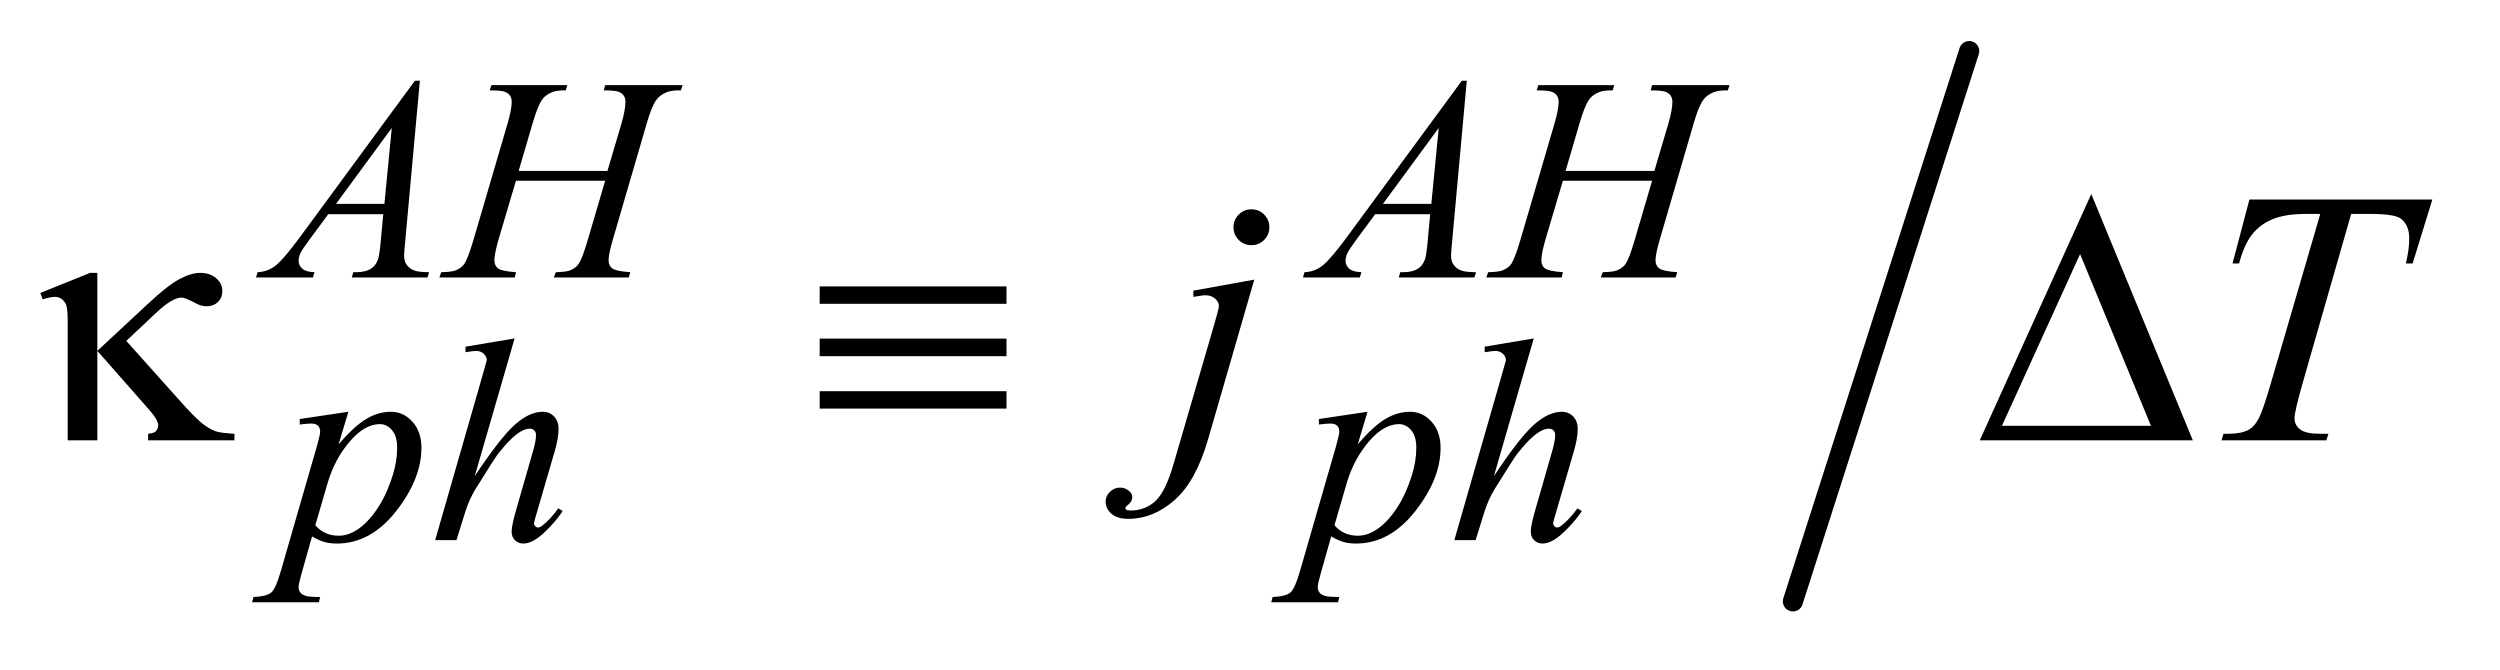
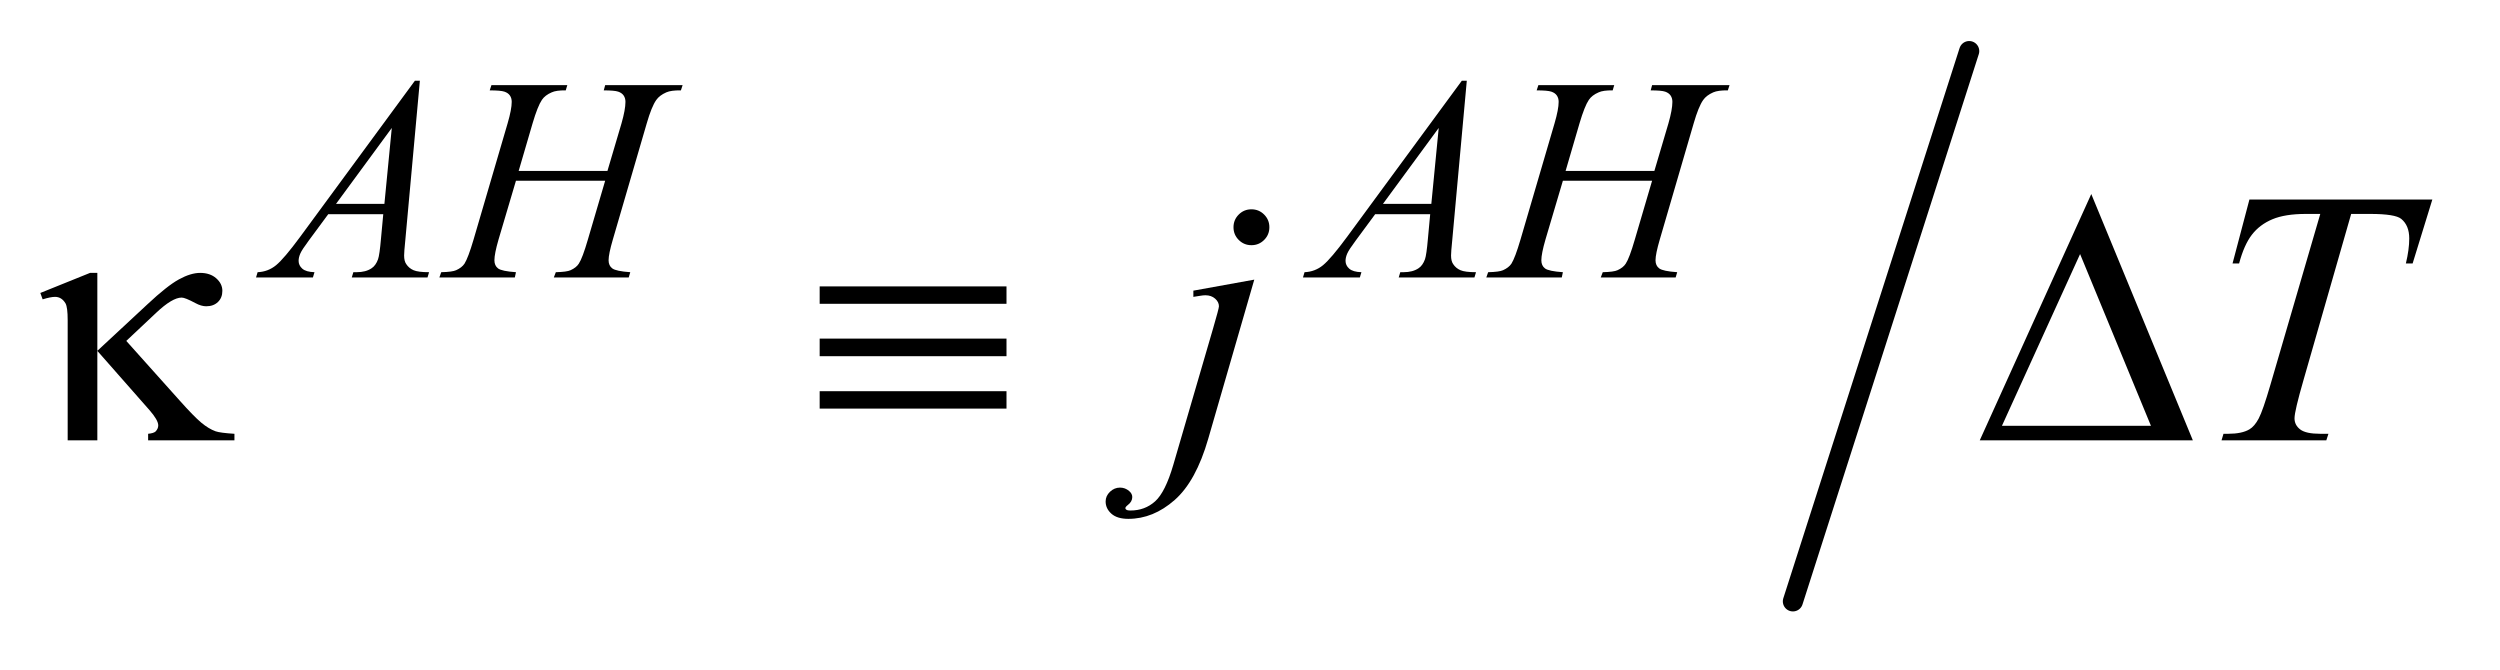
<svg xmlns="http://www.w3.org/2000/svg" stroke-dasharray="none" shape-rendering="auto" font-family="'Dialog'" text-rendering="auto" width="97" fill-opacity="1" color-interpolation="auto" color-rendering="auto" preserveAspectRatio="xMidYMid meet" font-size="12px" viewBox="0 0 97 26" fill="black" stroke="black" image-rendering="auto" stroke-miterlimit="10" stroke-linecap="square" stroke-linejoin="miter" font-style="normal" stroke-width="1" height="26" stroke-dashoffset="0" font-weight="normal" stroke-opacity="1">
  <defs id="genericDefs" />
  <g>
    <defs id="defs1">
      <clipPath clipPathUnits="userSpaceOnUse" id="clipPath1">
        <path d="M1.089 1.098 L62.184 1.098 L62.184 17.338 L1.089 17.338 L1.089 1.098 Z" />
      </clipPath>
      <clipPath clipPathUnits="userSpaceOnUse" id="clipPath2">
        <path d="M34.902 35.085 L34.902 553.915 L1993.082 553.915 L1993.082 35.085 Z" />
      </clipPath>
    </defs>
    <g stroke-width="16" transform="scale(1.576,1.576) translate(-1.089,-1.098) matrix(0.031,0,0,0.031,0,0)" stroke-linejoin="round" stroke-linecap="round">
      <line y2="513" fill="none" x1="1599" clip-path="url(#clipPath2)" x2="1459" y1="76" />
    </g>
    <g transform="matrix(0.049,0,0,0.049,-1.716,-1.73)">
      <path d="M367.484 99.234 L355.922 225.906 Q355.016 234.781 355.016 237.594 Q355.016 242.078 356.703 244.438 Q358.828 247.703 362.484 249.273 Q366.141 250.844 374.781 250.844 L373.547 255 L313.578 255 L314.812 250.844 L317.391 250.844 Q324.688 250.844 329.297 247.703 Q332.562 245.562 334.359 240.625 Q335.594 237.141 336.703 224.234 L338.5 204.906 L294.938 204.906 L279.438 225.906 Q274.156 232.984 272.812 236.078 Q271.469 239.172 271.469 241.859 Q271.469 245.453 274.383 248.039 Q277.297 250.625 284.047 250.844 L282.797 255 L237.766 255 L239 250.844 Q247.312 250.5 253.656 245.281 Q260 240.062 272.578 223 L363.547 99.234 L367.484 99.234 ZM345.25 136.625 L301.109 196.719 L339.406 196.719 L345.25 136.625 ZM445.719 170.656 L516.016 170.656 L527.141 133.031 Q530.281 122.031 530.281 115.969 Q530.281 113.047 528.875 110.969 Q527.469 108.891 524.547 107.883 Q521.625 106.875 513.094 106.875 L514.219 102.719 L575.531 102.719 L574.188 106.875 Q566.438 106.75 562.625 108.438 Q557.234 110.797 554.656 114.5 Q550.938 119.781 547.125 133.031 L520.281 225.016 Q516.922 236.469 516.922 241.406 Q516.922 245.672 519.898 247.867 Q522.875 250.062 534.094 250.844 L532.859 255 L473.562 255 L475.141 250.844 Q483.891 250.625 486.812 249.266 Q491.312 247.25 493.328 244.109 Q496.25 239.719 500.516 225.016 L514.219 178.406 L443.578 178.406 L429.766 225.016 Q426.516 236.25 426.516 241.406 Q426.516 245.672 429.43 247.867 Q432.344 250.062 443.578 250.844 L442.688 255 L382.938 255 L384.391 250.844 Q393.266 250.625 396.188 249.266 Q400.688 247.25 402.812 244.109 Q405.734 239.5 410 225.016 L436.953 133.031 Q440.219 121.812 440.219 115.969 Q440.219 113.047 438.812 110.969 Q437.406 108.891 434.43 107.883 Q431.453 106.875 422.797 106.875 L424.156 102.719 L484.234 102.719 L483 106.875 Q475.469 106.75 471.875 108.438 Q466.609 110.688 464.125 114.391 Q460.766 119.328 456.719 133.031 L445.719 170.656 ZM1196.484 99.234 L1184.922 225.906 Q1184.016 234.781 1184.016 237.594 Q1184.016 242.078 1185.703 244.438 Q1187.828 247.703 1191.484 249.273 Q1195.141 250.844 1203.781 250.844 L1202.547 255 L1142.578 255 L1143.812 250.844 L1146.391 250.844 Q1153.688 250.844 1158.297 247.703 Q1161.562 245.562 1163.359 240.625 Q1164.594 237.141 1165.703 224.234 L1167.5 204.906 L1123.938 204.906 L1108.438 225.906 Q1103.156 232.984 1101.812 236.078 Q1100.469 239.172 1100.469 241.859 Q1100.469 245.453 1103.383 248.039 Q1106.297 250.625 1113.047 250.844 L1111.797 255 L1066.766 255 L1068 250.844 Q1076.312 250.5 1082.656 245.281 Q1089 240.062 1101.578 223 L1192.547 99.234 L1196.484 99.234 ZM1174.25 136.625 L1130.109 196.719 L1168.406 196.719 L1174.25 136.625 ZM1274.719 170.656 L1345.016 170.656 L1356.141 133.031 Q1359.281 122.031 1359.281 115.969 Q1359.281 113.047 1357.875 110.969 Q1356.469 108.891 1353.547 107.883 Q1350.625 106.875 1342.094 106.875 L1343.219 102.719 L1404.531 102.719 L1403.188 106.875 Q1395.438 106.75 1391.625 108.438 Q1386.234 110.797 1383.656 114.5 Q1379.938 119.781 1376.125 133.031 L1349.281 225.016 Q1345.922 236.469 1345.922 241.406 Q1345.922 245.672 1348.898 247.867 Q1351.875 250.062 1363.094 250.844 L1361.859 255 L1302.562 255 L1304.141 250.844 Q1312.891 250.625 1315.812 249.266 Q1320.312 247.25 1322.328 244.109 Q1325.25 239.719 1329.516 225.016 L1343.219 178.406 L1272.578 178.406 L1258.766 225.016 Q1255.516 236.25 1255.516 241.406 Q1255.516 245.672 1258.43 247.867 Q1261.344 250.062 1272.578 250.844 L1271.688 255 L1211.938 255 L1213.391 250.844 Q1222.266 250.625 1225.188 249.266 Q1229.688 247.25 1231.812 244.109 Q1234.734 239.5 1239 225.016 L1265.953 133.031 Q1269.219 121.812 1269.219 115.969 Q1269.219 113.047 1267.812 110.969 Q1266.406 108.891 1263.43 107.883 Q1260.453 106.875 1251.797 106.875 L1253.156 102.719 L1313.234 102.719 L1312 106.875 Q1304.469 106.75 1300.875 108.438 Q1295.609 110.688 1293.125 114.391 Q1289.766 119.328 1285.719 133.031 L1274.719 170.656 Z" stroke="none" clip-path="url(#clipPath2)" />
    </g>
    <g transform="matrix(0.049,0,0,0.049,-1.716,-1.73)">
-       <path d="M310.875 361.359 L303.125 387.188 Q315.359 372.812 324.969 367.086 Q334.578 361.359 344.562 361.359 Q354.562 361.359 361.641 369.281 Q368.719 377.203 368.719 389.891 Q368.719 414.594 348.609 440.148 Q328.5 465.703 301.781 465.703 Q296.156 465.703 291.836 464.461 Q287.516 463.219 282.125 460.078 L273.922 489.062 Q271.453 497.594 271.453 500.172 Q271.453 502.641 272.742 504.383 Q274.031 506.125 276.953 507.078 Q279.875 508.031 288.531 508.031 L287.516 512.188 L234.625 512.188 L235.734 508.031 Q246.188 507.578 249.836 504.438 Q253.484 501.297 257.531 487.031 L285.938 388.656 Q288.531 379.328 288.531 377.094 Q288.531 374.047 286.789 372.367 Q285.047 370.688 281.453 370.688 Q278.188 370.688 272.359 371.469 L272.359 367.094 L310.875 361.359 ZM284.703 451.203 Q291.672 459.516 303.469 459.516 Q309.297 459.516 315.367 456.258 Q321.438 453 327.219 446.602 Q333 440.203 337.602 431.836 Q342.203 423.469 345.852 412.125 Q349.5 400.781 349.5 389.672 Q349.5 380.688 345.406 375.914 Q341.312 371.141 335.812 371.141 Q323.672 371.141 311.828 385.062 Q299.984 398.984 294.484 417.625 L284.703 451.203 ZM442.5 303.297 L410.938 412.344 Q431.375 381.578 442.828 371.469 Q454.281 361.359 464.734 361.359 Q470.125 361.359 473.719 365.07 Q477.312 368.781 477.312 374.953 Q477.312 382.359 474.172 392.922 L460.469 439.984 Q457.875 448.516 457.875 449.406 Q457.875 450.984 458.836 451.992 Q459.797 453 461.031 453 Q462.484 453 464.391 451.547 Q470.797 446.609 477.078 437.844 L480.562 439.984 Q476.75 445.922 469.953 453.055 Q463.156 460.188 458.273 462.945 Q453.391 465.703 449.578 465.703 Q445.422 465.703 442.781 463.062 Q440.141 460.422 440.141 456.266 Q440.141 451.312 444.062 437.844 L456.984 392.922 Q459.453 384.5 459.453 379.672 Q459.453 377.422 458.047 376.078 Q456.641 374.734 454.406 374.734 Q451.141 374.734 446.984 377.203 Q439.344 381.922 429.359 394.719 Q426.656 398.203 411.391 422.797 Q406.672 430.656 403.641 439.984 L396.453 463 L379.609 463 L416.547 334.516 L420.484 320.594 Q420.484 317.672 418.07 315.43 Q415.656 313.188 412.172 313.188 Q410.156 313.188 406 313.859 L403.641 314.203 L403.641 309.812 L442.5 303.297 ZM1117.875 361.359 L1110.125 387.188 Q1122.359 372.812 1131.969 367.086 Q1141.578 361.359 1151.562 361.359 Q1161.562 361.359 1168.641 369.281 Q1175.719 377.203 1175.719 389.891 Q1175.719 414.594 1155.609 440.148 Q1135.5 465.703 1108.781 465.703 Q1103.156 465.703 1098.836 464.461 Q1094.516 463.219 1089.125 460.078 L1080.922 489.062 Q1078.453 497.594 1078.453 500.172 Q1078.453 502.641 1079.742 504.383 Q1081.031 506.125 1083.953 507.078 Q1086.875 508.031 1095.531 508.031 L1094.516 512.188 L1041.625 512.188 L1042.734 508.031 Q1053.188 507.578 1056.836 504.438 Q1060.484 501.297 1064.531 487.031 L1092.938 388.656 Q1095.531 379.328 1095.531 377.094 Q1095.531 374.047 1093.789 372.367 Q1092.047 370.688 1088.453 370.688 Q1085.188 370.688 1079.359 371.469 L1079.359 367.094 L1117.875 361.359 ZM1091.703 451.203 Q1098.672 459.516 1110.469 459.516 Q1116.297 459.516 1122.367 456.258 Q1128.438 453 1134.219 446.602 Q1140 440.203 1144.602 431.836 Q1149.203 423.469 1152.852 412.125 Q1156.5 400.781 1156.5 389.672 Q1156.5 380.688 1152.406 375.914 Q1148.312 371.141 1142.812 371.141 Q1130.672 371.141 1118.828 385.062 Q1106.984 398.984 1101.484 417.625 L1091.703 451.203 ZM1249.5 303.297 L1217.938 412.344 Q1238.375 381.578 1249.828 371.469 Q1261.281 361.359 1271.734 361.359 Q1277.125 361.359 1280.719 365.07 Q1284.312 368.781 1284.312 374.953 Q1284.312 382.359 1281.172 392.922 L1267.469 439.984 Q1264.875 448.516 1264.875 449.406 Q1264.875 450.984 1265.836 451.992 Q1266.797 453 1268.031 453 Q1269.484 453 1271.391 451.547 Q1277.797 446.609 1284.078 437.844 L1287.562 439.984 Q1283.75 445.922 1276.953 453.055 Q1270.156 460.188 1265.273 462.945 Q1260.391 465.703 1256.578 465.703 Q1252.422 465.703 1249.781 463.062 Q1247.141 460.422 1247.141 456.266 Q1247.141 451.312 1251.062 437.844 L1263.984 392.922 Q1266.453 384.5 1266.453 379.672 Q1266.453 377.422 1265.047 376.078 Q1263.641 374.734 1261.406 374.734 Q1258.141 374.734 1253.984 377.203 Q1246.344 381.922 1236.359 394.719 Q1233.656 398.203 1218.391 422.797 Q1213.672 430.656 1210.641 439.984 L1203.453 463 L1186.609 463 L1223.547 334.516 L1227.484 320.594 Q1227.484 317.672 1225.07 315.43 Q1222.656 313.188 1219.172 313.188 Q1217.156 313.188 1213 313.859 L1210.641 314.203 L1210.641 309.812 L1249.5 303.297 Z" stroke="none" clip-path="url(#clipPath2)" />
-     </g>
+       </g>
    <g transform="matrix(0.049,0,0,0.049,-1.716,-1.73)">
      <path d="M1025.953 201.047 Q1031.859 201.047 1036.008 205.195 Q1040.156 209.344 1040.156 215.25 Q1040.156 221.156 1036.008 225.305 Q1031.859 229.453 1025.953 229.453 Q1020.047 229.453 1015.898 225.305 Q1011.75 221.156 1011.75 215.25 Q1011.75 209.344 1015.898 205.195 Q1020.047 201.047 1025.953 201.047 ZM1028.203 256.734 L991.781 382.594 Q982.078 416.344 965.133 431.25 Q948.188 446.156 928.5 446.156 Q919.641 446.156 915.07 442.078 Q910.5 438 910.5 432.375 Q910.5 428.016 913.945 424.711 Q917.391 421.406 921.891 421.406 Q925.969 421.406 929.062 424.078 Q931.594 426.188 931.594 428.859 Q931.594 432.516 928.078 435.188 Q926.109 436.734 926.109 437.719 L926.391 438.422 Q926.812 438.984 927.656 439.266 Q928.5 439.547 930.188 439.547 Q941.578 439.547 949.664 432.305 Q957.75 425.062 964.078 403.406 L995.578 295.406 Q1000.219 279.516 1000.219 277.828 Q1000.219 274.453 997.195 271.781 Q994.172 269.109 989.531 269.109 Q987.703 269.109 985.312 269.531 Q983.484 269.812 979.969 270.375 L979.969 265.453 L1028.203 256.734 ZM1816.188 193.312 L1961.031 193.312 L1945.422 243.938 L1940.078 243.938 Q1942.75 232.828 1942.75 224.109 Q1942.75 213.844 1936.422 208.641 Q1931.641 204.703 1911.812 204.703 L1896.766 204.703 L1859.078 336.047 Q1851.906 360.797 1851.906 366.562 Q1851.906 371.906 1856.406 375.352 Q1860.906 378.797 1872.297 378.797 L1878.766 378.797 L1877.078 384 L1794.109 384 L1795.656 378.797 L1799.312 378.797 Q1810.281 378.797 1816.188 375.281 Q1820.266 372.891 1823.57 366.633 Q1826.875 360.375 1832.781 340.125 L1872.297 204.703 L1860.906 204.703 Q1844.453 204.703 1834.398 208.922 Q1824.344 213.141 1818.156 221.156 Q1811.969 229.172 1808.031 243.938 L1802.828 243.938 L1816.188 193.312 Z" stroke="none" clip-path="url(#clipPath2)" />
    </g>
    <g transform="matrix(0.049,0,0,0.049,-1.716,-1.73)">
      <path d="M112.094 251.391 L112.094 313.125 L151.891 276.141 Q167.359 261.656 176.711 256.523 Q186.062 251.391 193.516 251.391 Q201.391 251.391 206.242 255.68 Q211.094 259.969 211.094 265.594 Q211.094 271.078 207.578 274.453 Q204.062 277.828 198.297 277.828 Q194.359 277.828 189.719 275.297 Q181.562 270.938 178.891 270.938 Q171.438 270.938 158.641 283.031 L135.016 305.25 L177.062 352.219 Q188.594 365.156 194.43 370.008 Q200.266 374.859 205.75 376.828 Q209.406 378.094 220.656 378.797 L220.656 384 L152.312 384 L152.312 378.797 Q156.672 378.375 158.219 376.969 Q160.328 374.719 160.328 372.188 Q160.328 367.969 153.297 359.953 L112.094 313.125 L112.094 384 L88.609 384 L88.609 288.797 Q88.609 278.672 86.922 275.578 Q83.828 270.375 78.625 270.375 Q75.109 270.375 68.781 272.344 L66.953 267.281 L106.328 251.391 L112.094 251.391 ZM684.062 262.078 L832 262.078 L832 275.859 L684.062 275.859 L684.062 262.078 ZM684.062 303.422 L832 303.422 L832 317.344 L684.062 317.344 L684.062 303.422 ZM684.062 345.047 L832 345.047 L832 358.828 L684.062 358.828 L684.062 345.047 ZM1771.406 384 L1602.656 384 L1690.969 188.953 L1771.406 384 ZM1738.219 372.469 L1682.109 236.484 L1620.234 372.469 L1738.219 372.469 Z" stroke="none" clip-path="url(#clipPath2)" />
    </g>
  </g>
</svg>